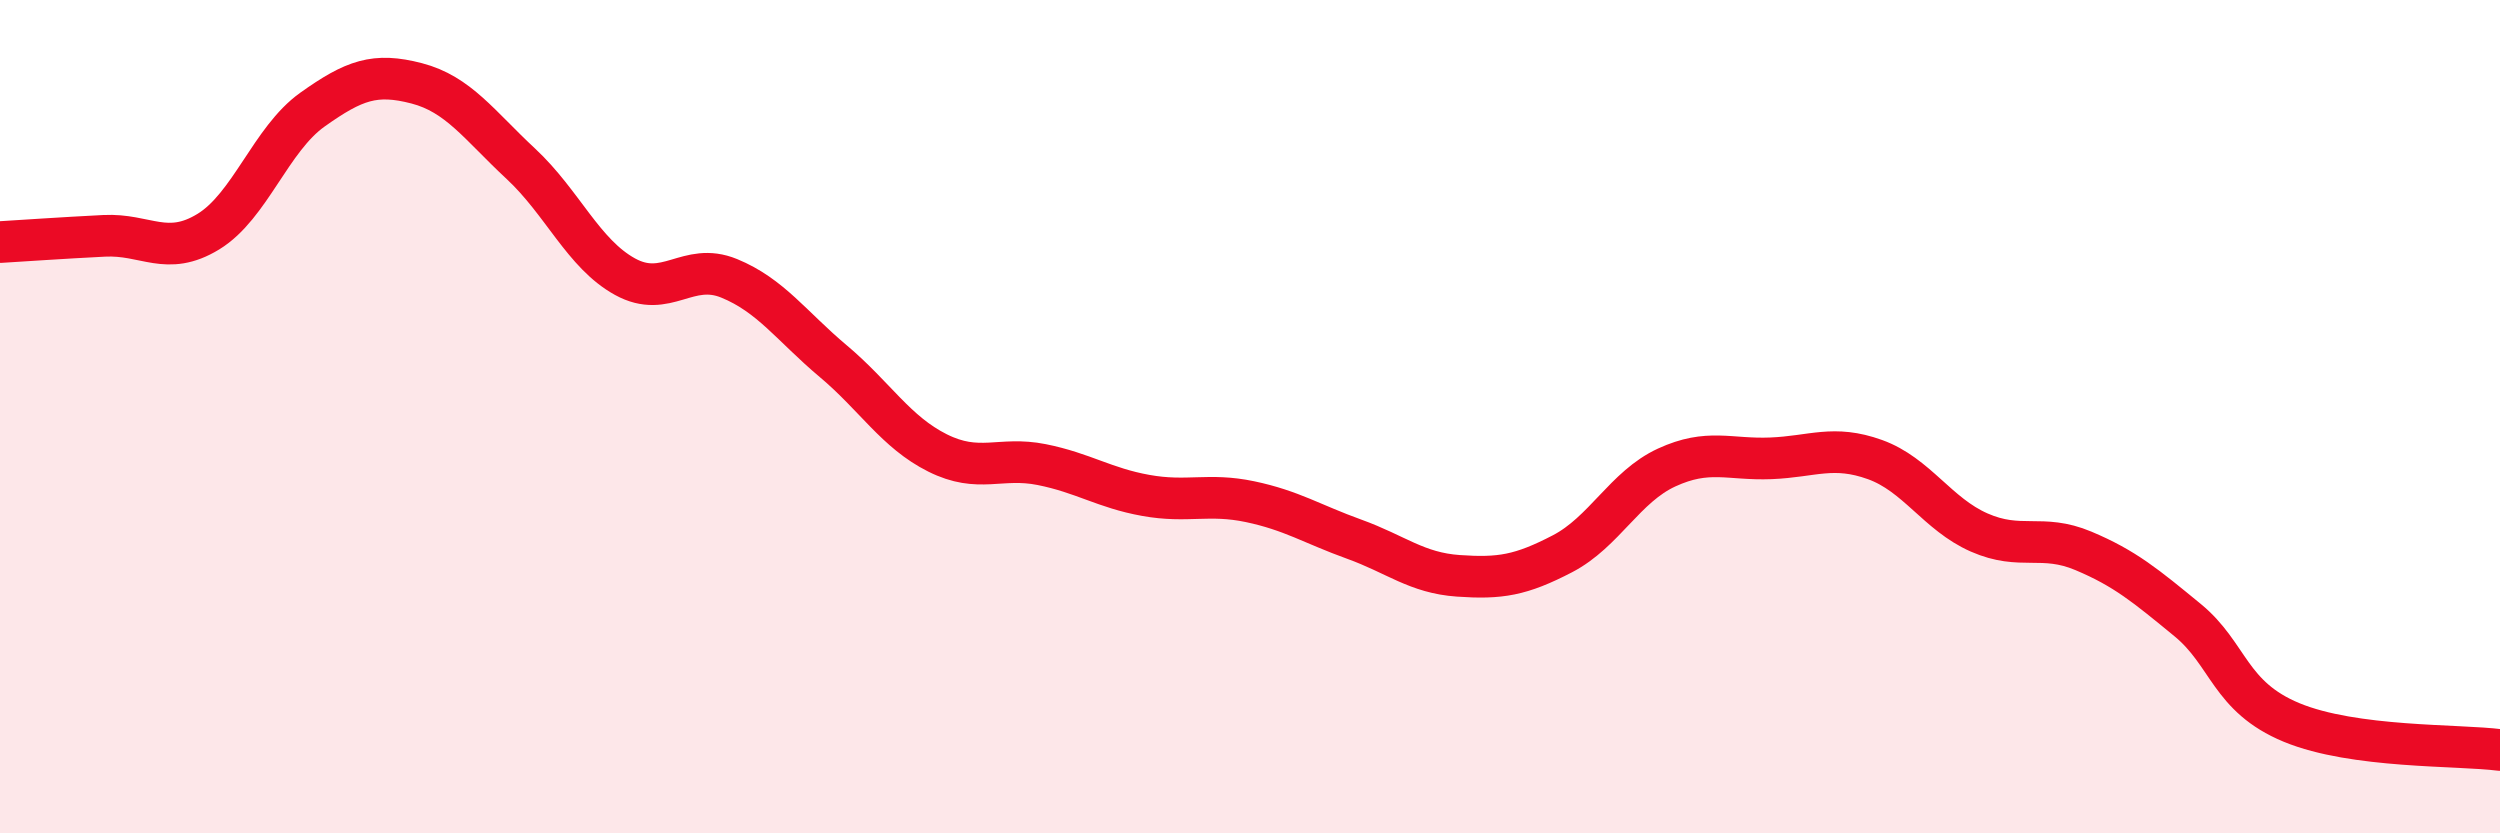
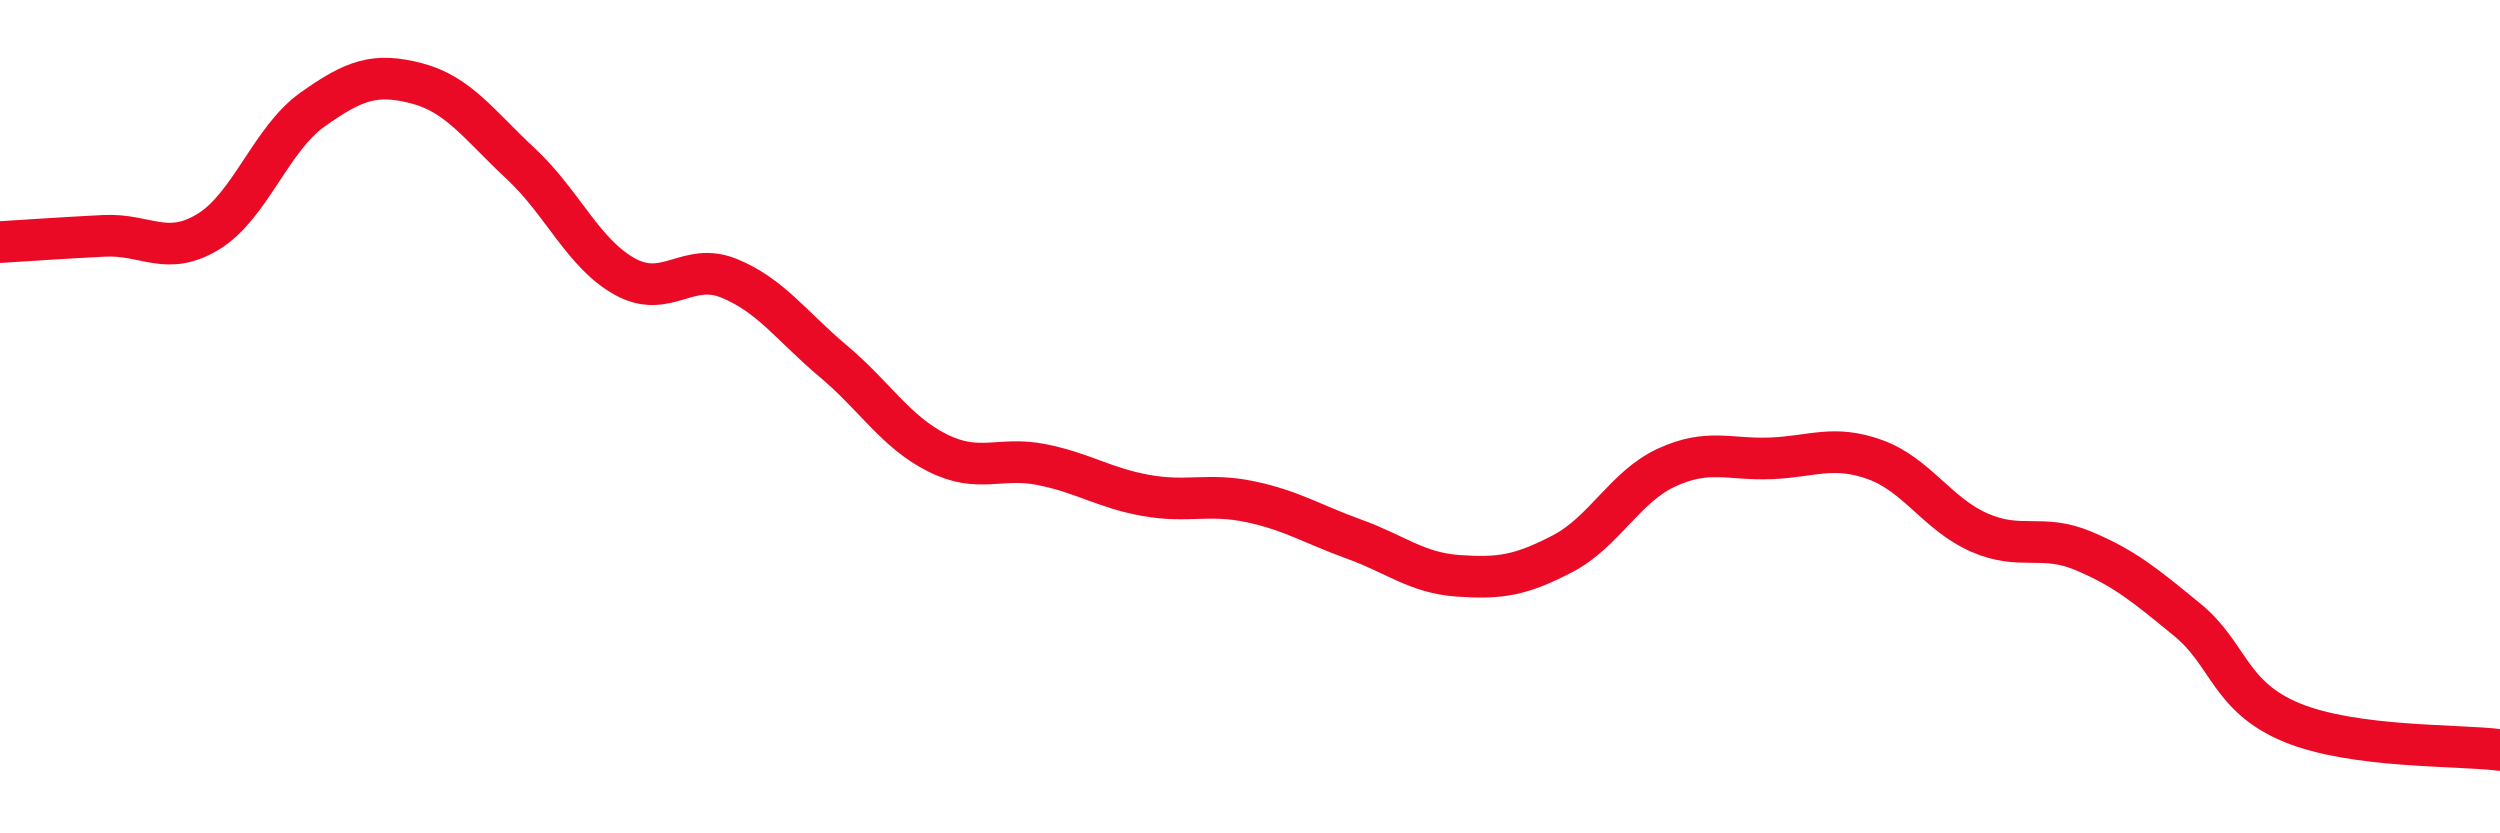
<svg xmlns="http://www.w3.org/2000/svg" width="60" height="20" viewBox="0 0 60 20">
-   <path d="M 0,5.81 C 0.5,5.78 1.5,5.71 2.5,5.66 C 3.5,5.61 4,6.17 5,5.56 C 6,4.95 6.5,3.34 7.5,2.63 C 8.5,1.92 9,1.74 10,2 C 11,2.26 11.5,3 12.5,3.93 C 13.5,4.86 14,6.09 15,6.64 C 16,7.19 16.5,6.27 17.5,6.68 C 18.5,7.09 19,7.83 20,8.67 C 21,9.51 21.5,10.37 22.5,10.87 C 23.5,11.37 24,10.95 25,11.15 C 26,11.35 26.5,11.71 27.5,11.89 C 28.5,12.07 29,11.83 30,12.04 C 31,12.25 31.5,12.58 32.5,12.94 C 33.5,13.3 34,13.75 35,13.82 C 36,13.89 36.5,13.81 37.5,13.29 C 38.5,12.77 39,11.68 40,11.22 C 41,10.76 41.5,11.04 42.5,11 C 43.5,10.96 44,10.67 45,11.03 C 46,11.39 46.5,12.34 47.5,12.78 C 48.5,13.22 49,12.8 50,13.22 C 51,13.64 51.5,14.06 52.5,14.88 C 53.5,15.7 53.5,16.72 55,17.34 C 56.5,17.96 59,17.87 60,18L60 20L0 20Z" fill="#EB0A25" opacity="0.1" stroke-linecap="round" stroke-linejoin="round" />
  <path d="M 0,5.81 C 0.5,5.78 1.5,5.71 2.5,5.66 C 3.5,5.61 4,6.17 5,5.56 C 6,4.95 6.5,3.34 7.5,2.63 C 8.5,1.92 9,1.74 10,2 C 11,2.26 11.5,3 12.5,3.93 C 13.5,4.86 14,6.09 15,6.64 C 16,7.19 16.5,6.27 17.5,6.68 C 18.5,7.09 19,7.83 20,8.67 C 21,9.51 21.5,10.37 22.5,10.87 C 23.5,11.37 24,10.95 25,11.15 C 26,11.35 26.5,11.71 27.5,11.89 C 28.5,12.07 29,11.83 30,12.04 C 31,12.25 31.5,12.58 32.5,12.94 C 33.5,13.3 34,13.75 35,13.82 C 36,13.89 36.5,13.81 37.5,13.29 C 38.5,12.77 39,11.68 40,11.22 C 41,10.76 41.5,11.04 42.5,11 C 43.5,10.96 44,10.67 45,11.03 C 46,11.39 46.5,12.34 47.5,12.78 C 48.5,13.22 49,12.8 50,13.22 C 51,13.64 51.5,14.06 52.5,14.88 C 53.5,15.7 53.5,16.72 55,17.34 C 56.5,17.96 59,17.87 60,18" stroke="#EB0A25" stroke-width="1" fill="none" stroke-linecap="round" stroke-linejoin="round" />
</svg>